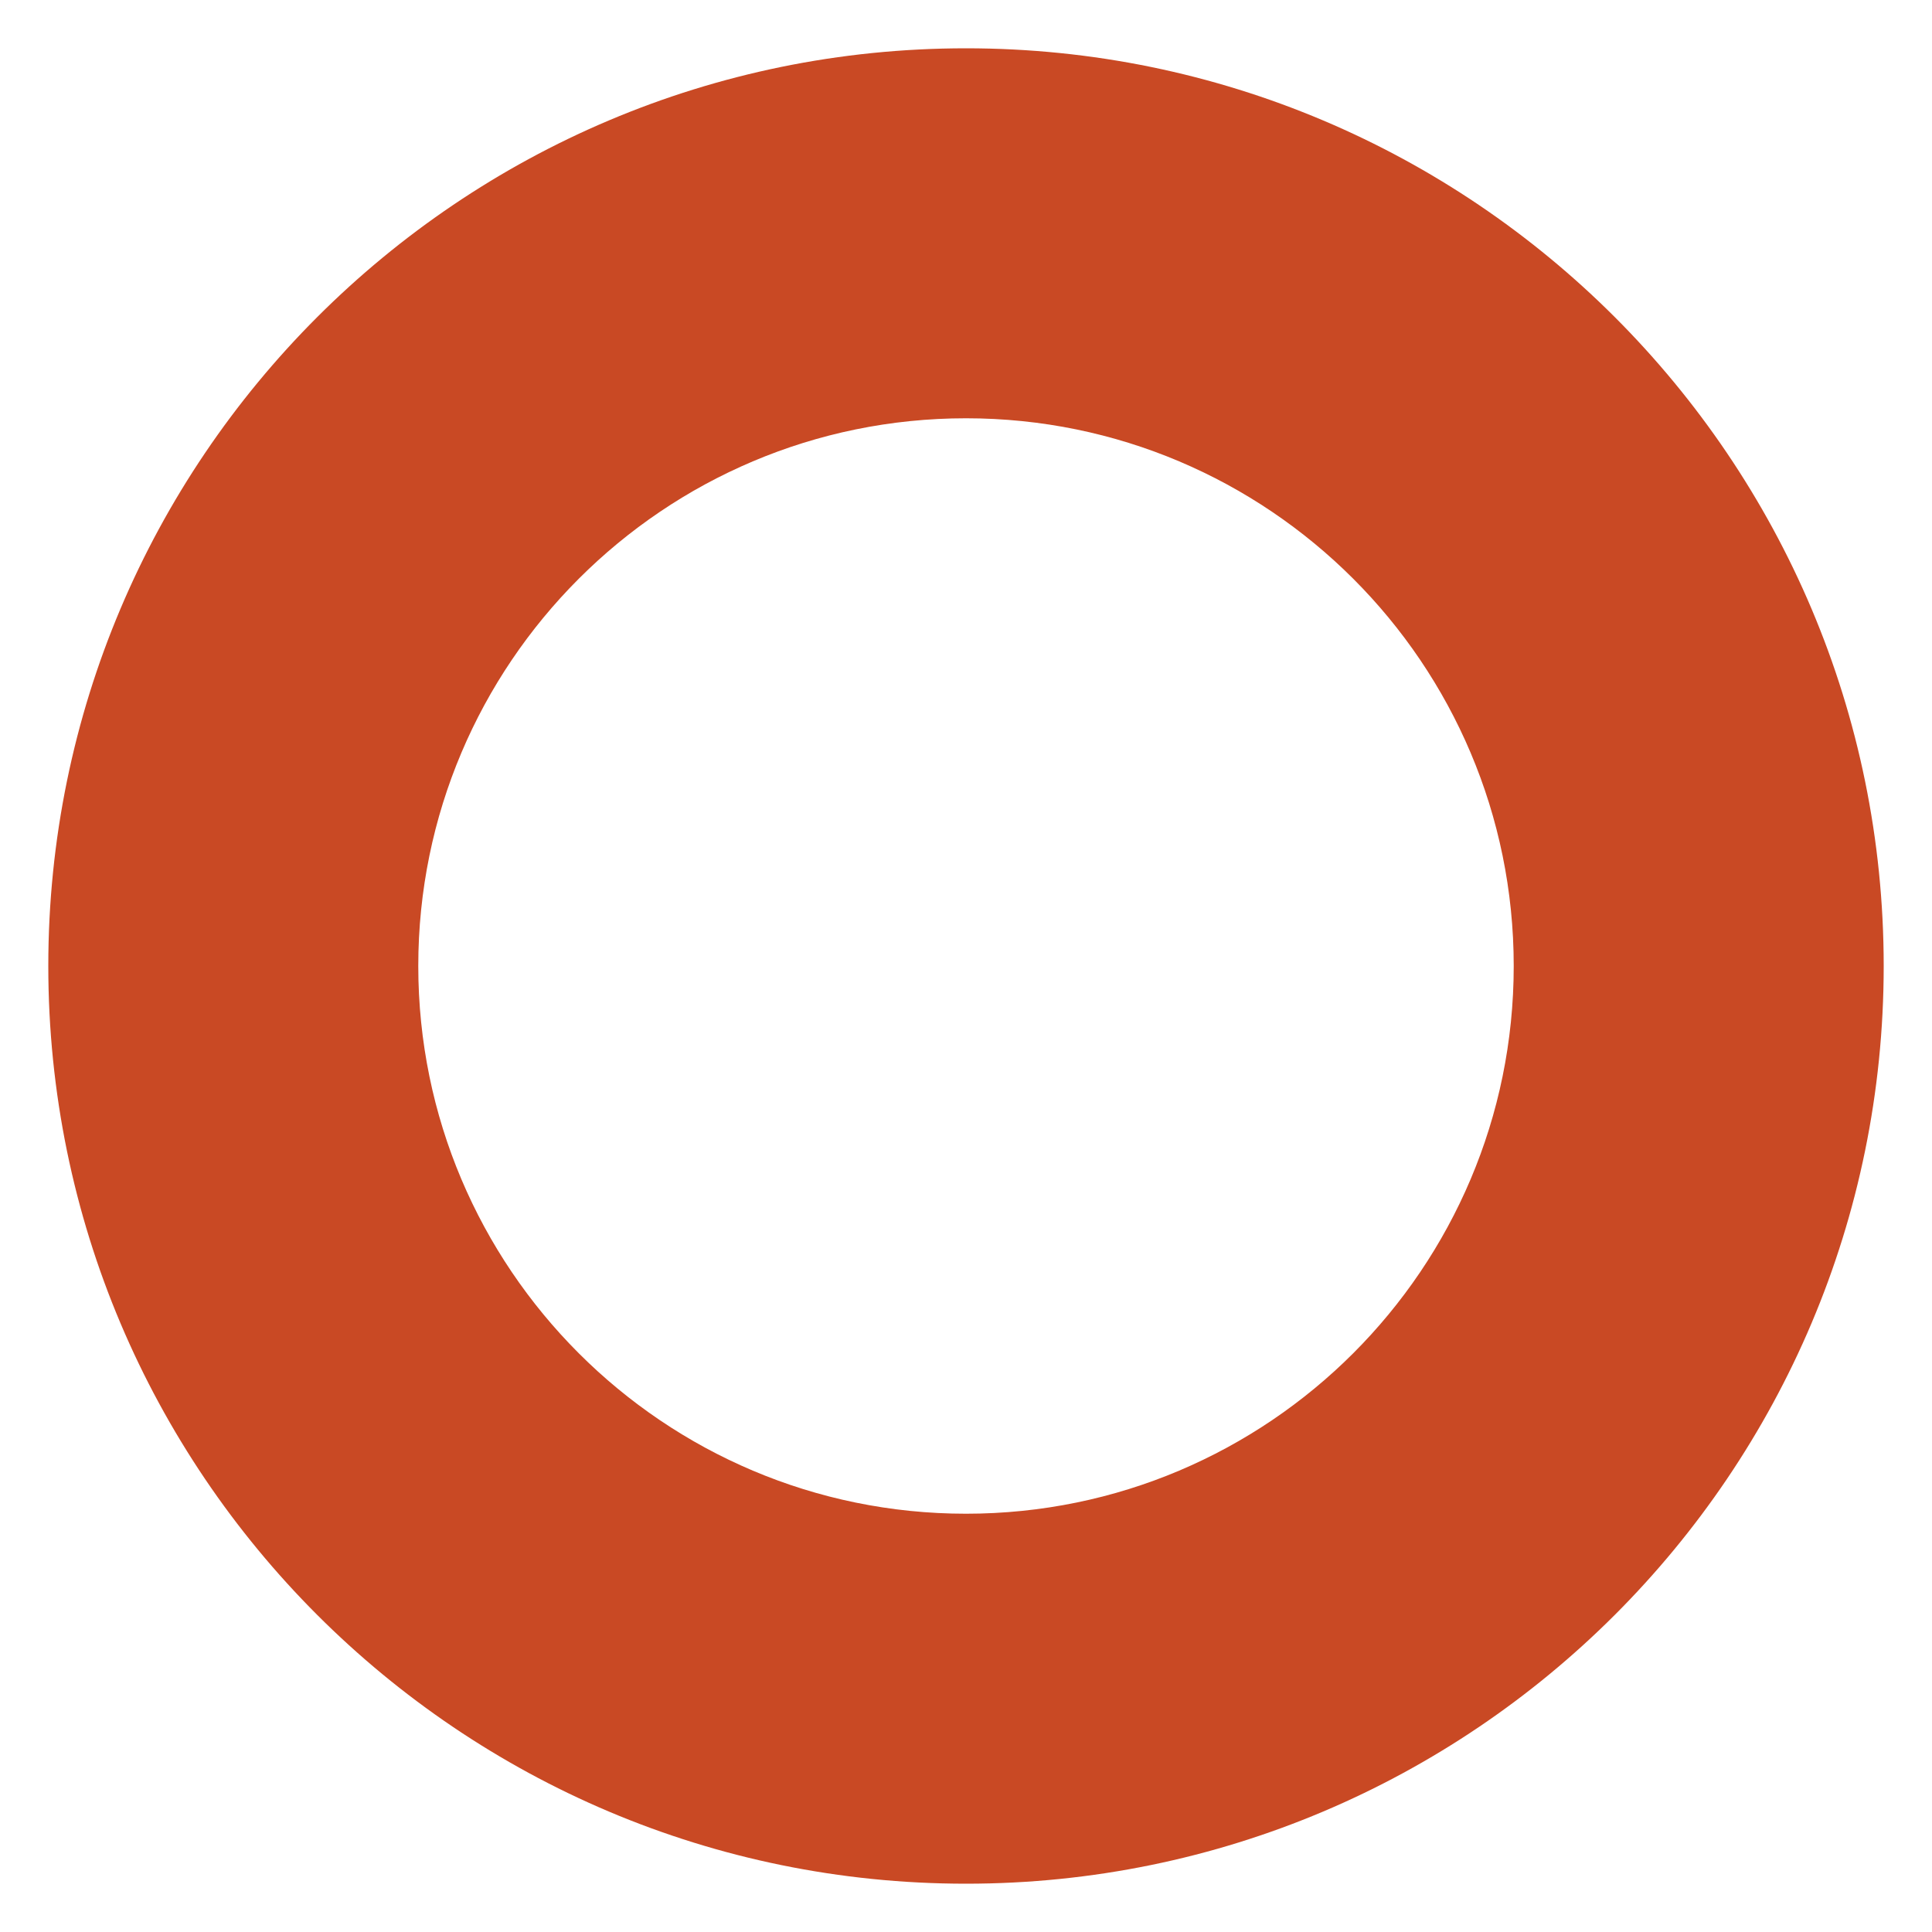
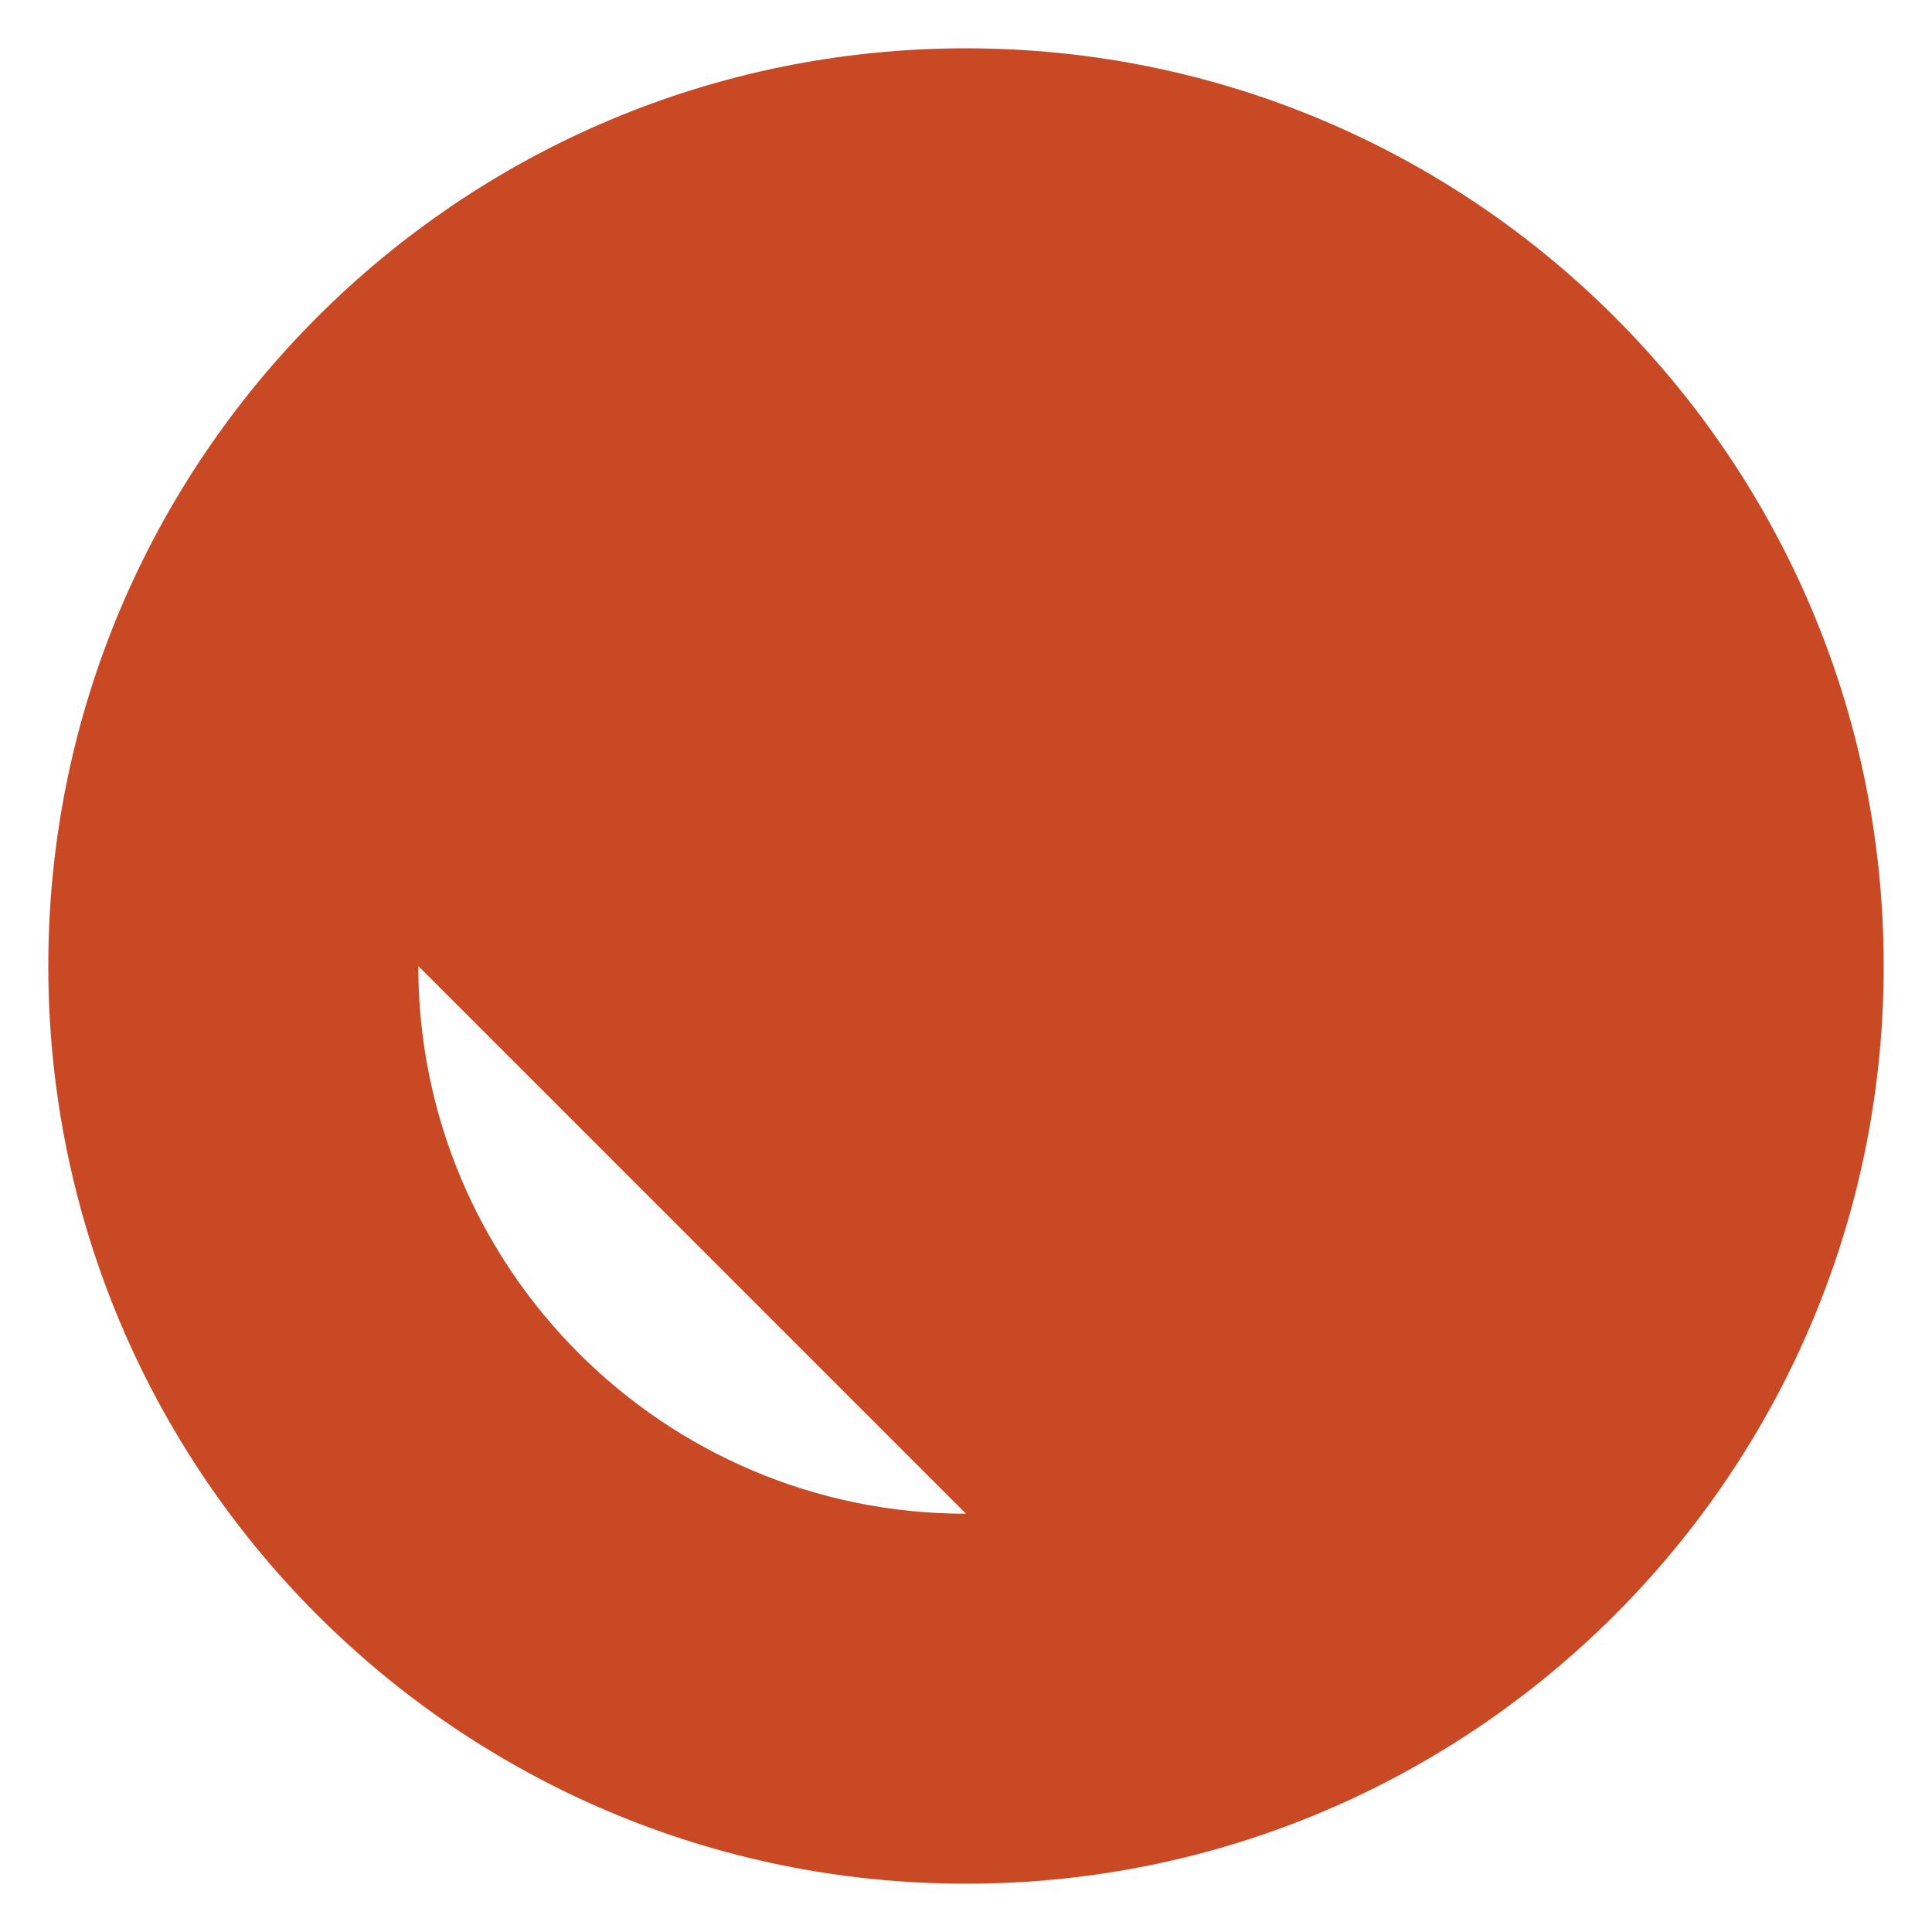
<svg xmlns="http://www.w3.org/2000/svg" version="1.1" viewBox="0 0 400 400">
  <defs>
    <style>
      .cls-1 {
        fill: #c94924;
      }
    </style>
  </defs>
  <g>
    <g id="Ebene_1">
-       <path class="cls-1" d="M200,10C95.1,10,10,95.1,10,200s85.1,190,190,190,190-85.1,190-190S304.9,10,200,10ZM200,313.4c-62.6,0-113.4-50.8-113.4-113.4s50.8-113.4,113.4-113.4,113.4,50.8,113.4,113.4-50.8,113.4-113.4,113.4Z" />
+       <path class="cls-1" d="M200,10C95.1,10,10,95.1,10,200s85.1,190,190,190,190-85.1,190-190S304.9,10,200,10ZM200,313.4c-62.6,0-113.4-50.8-113.4-113.4Z" />
    </g>
  </g>
</svg>